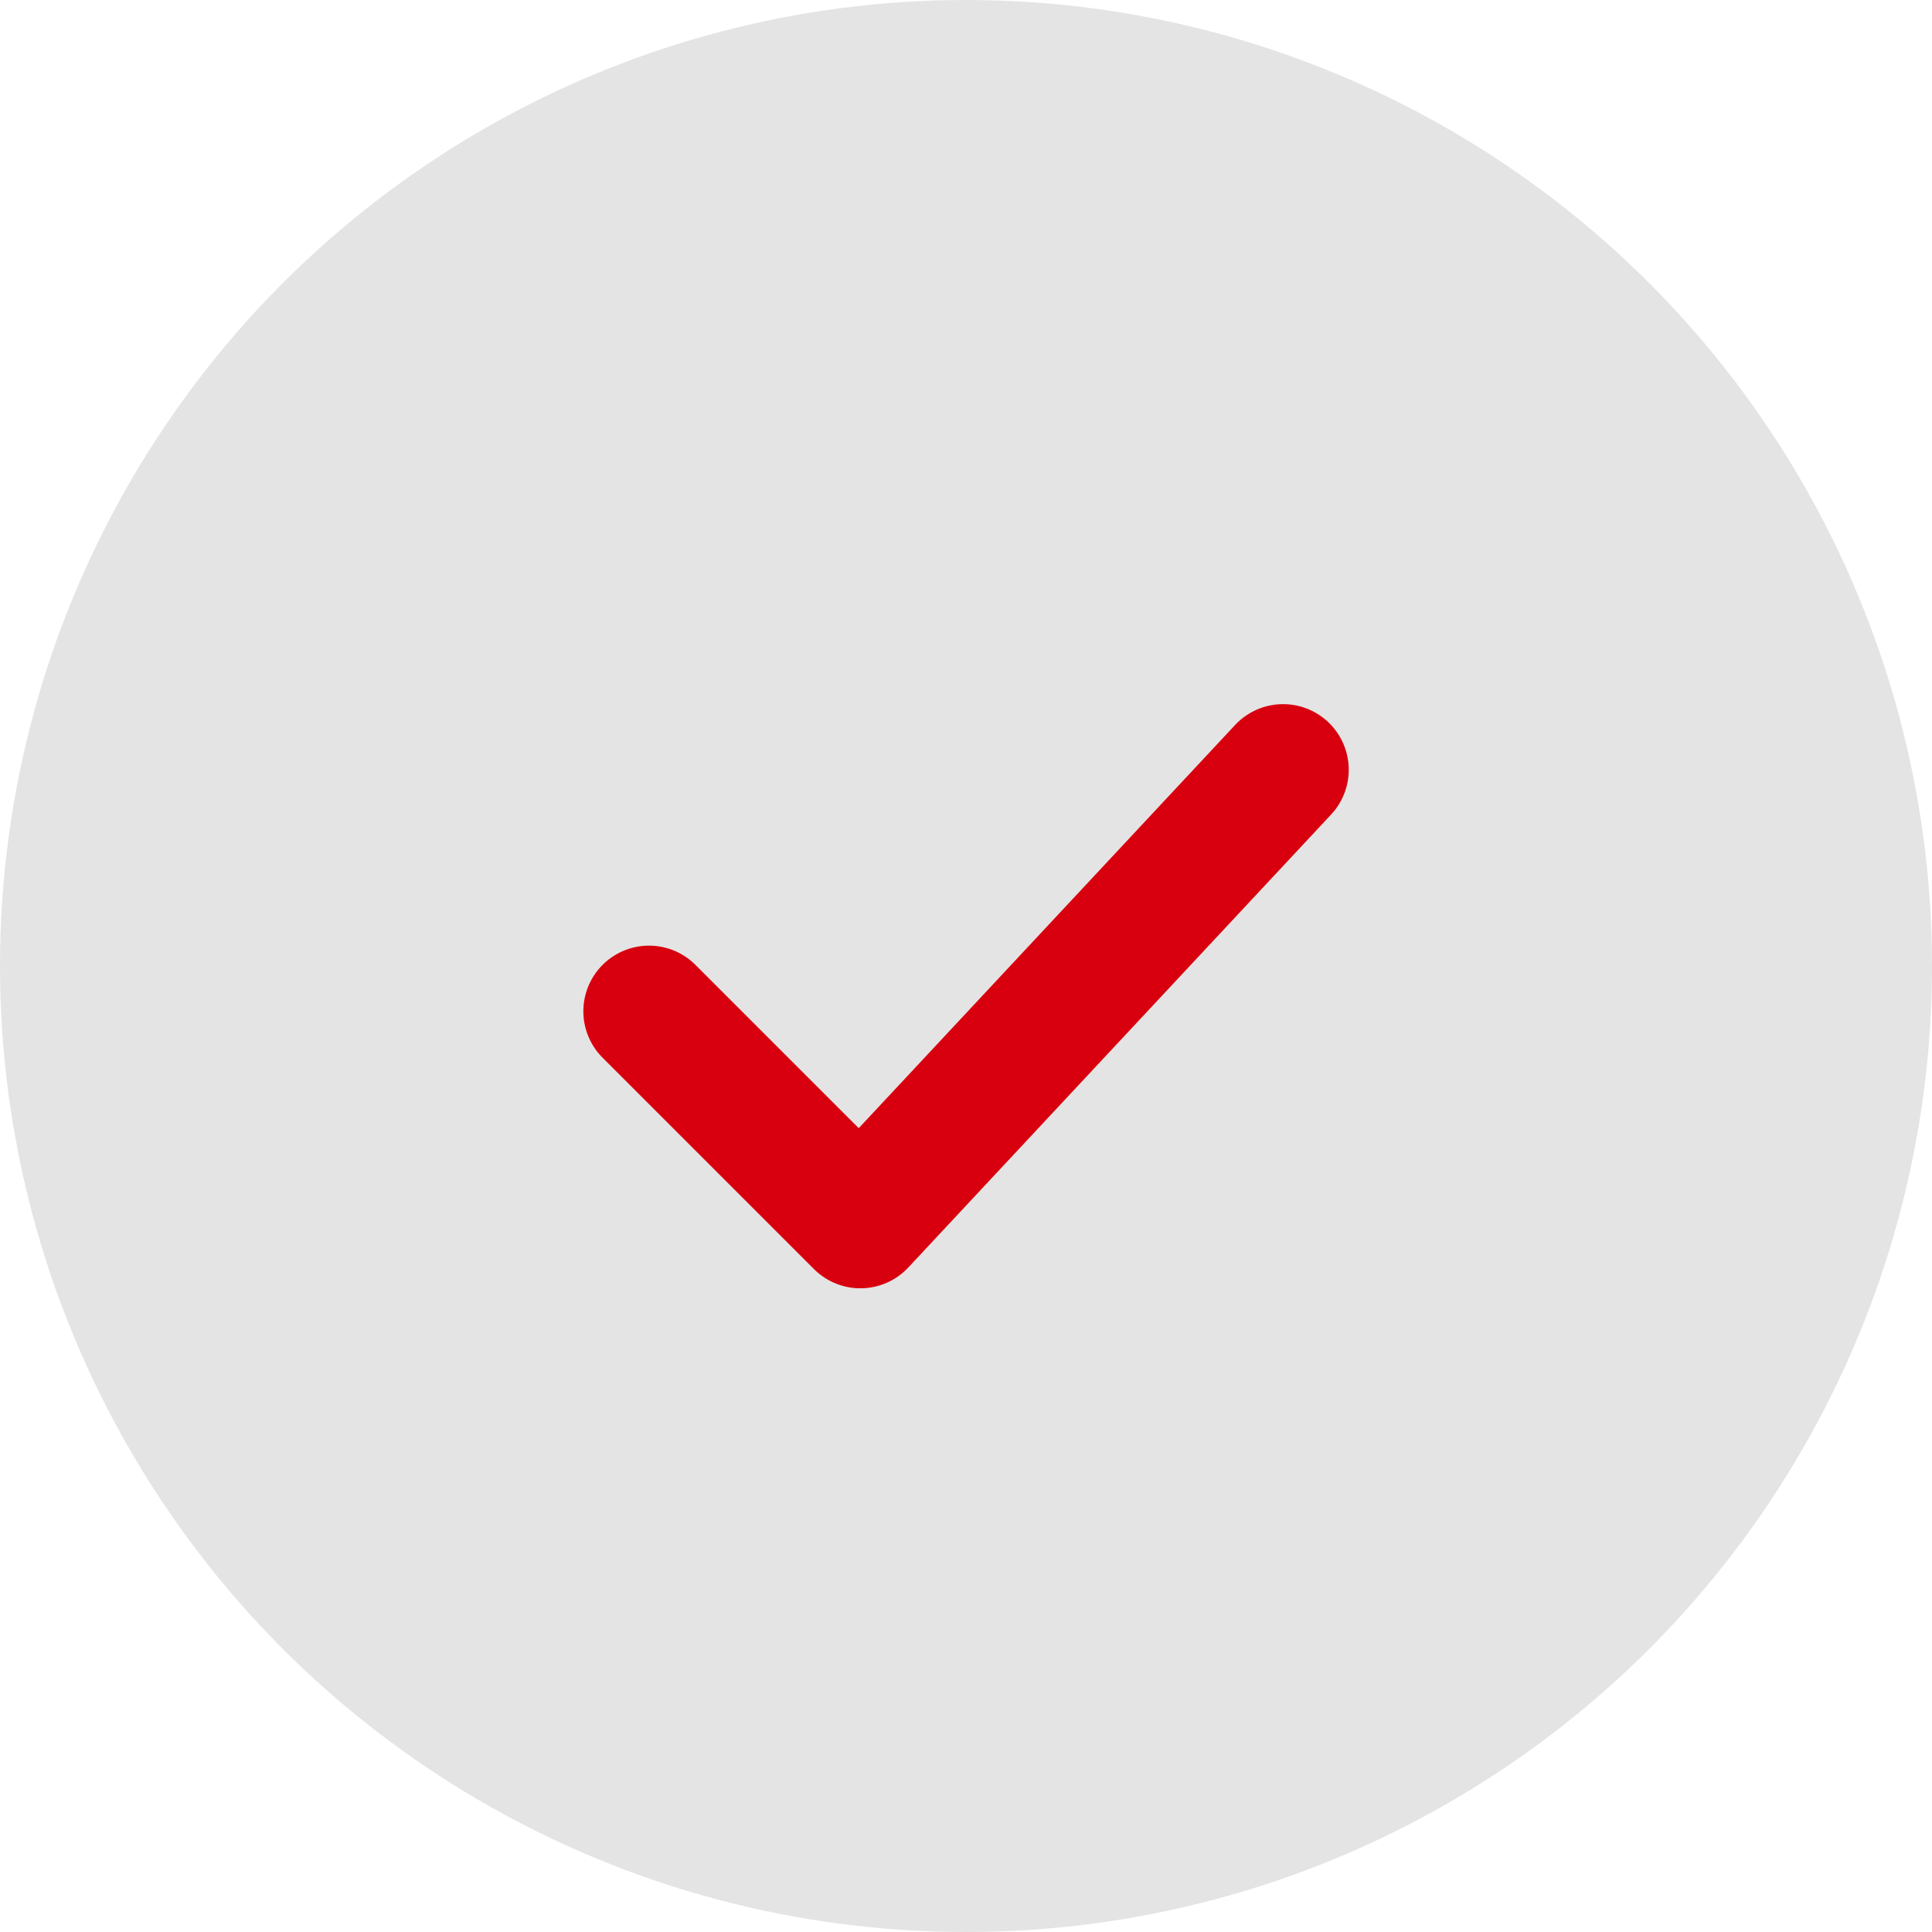
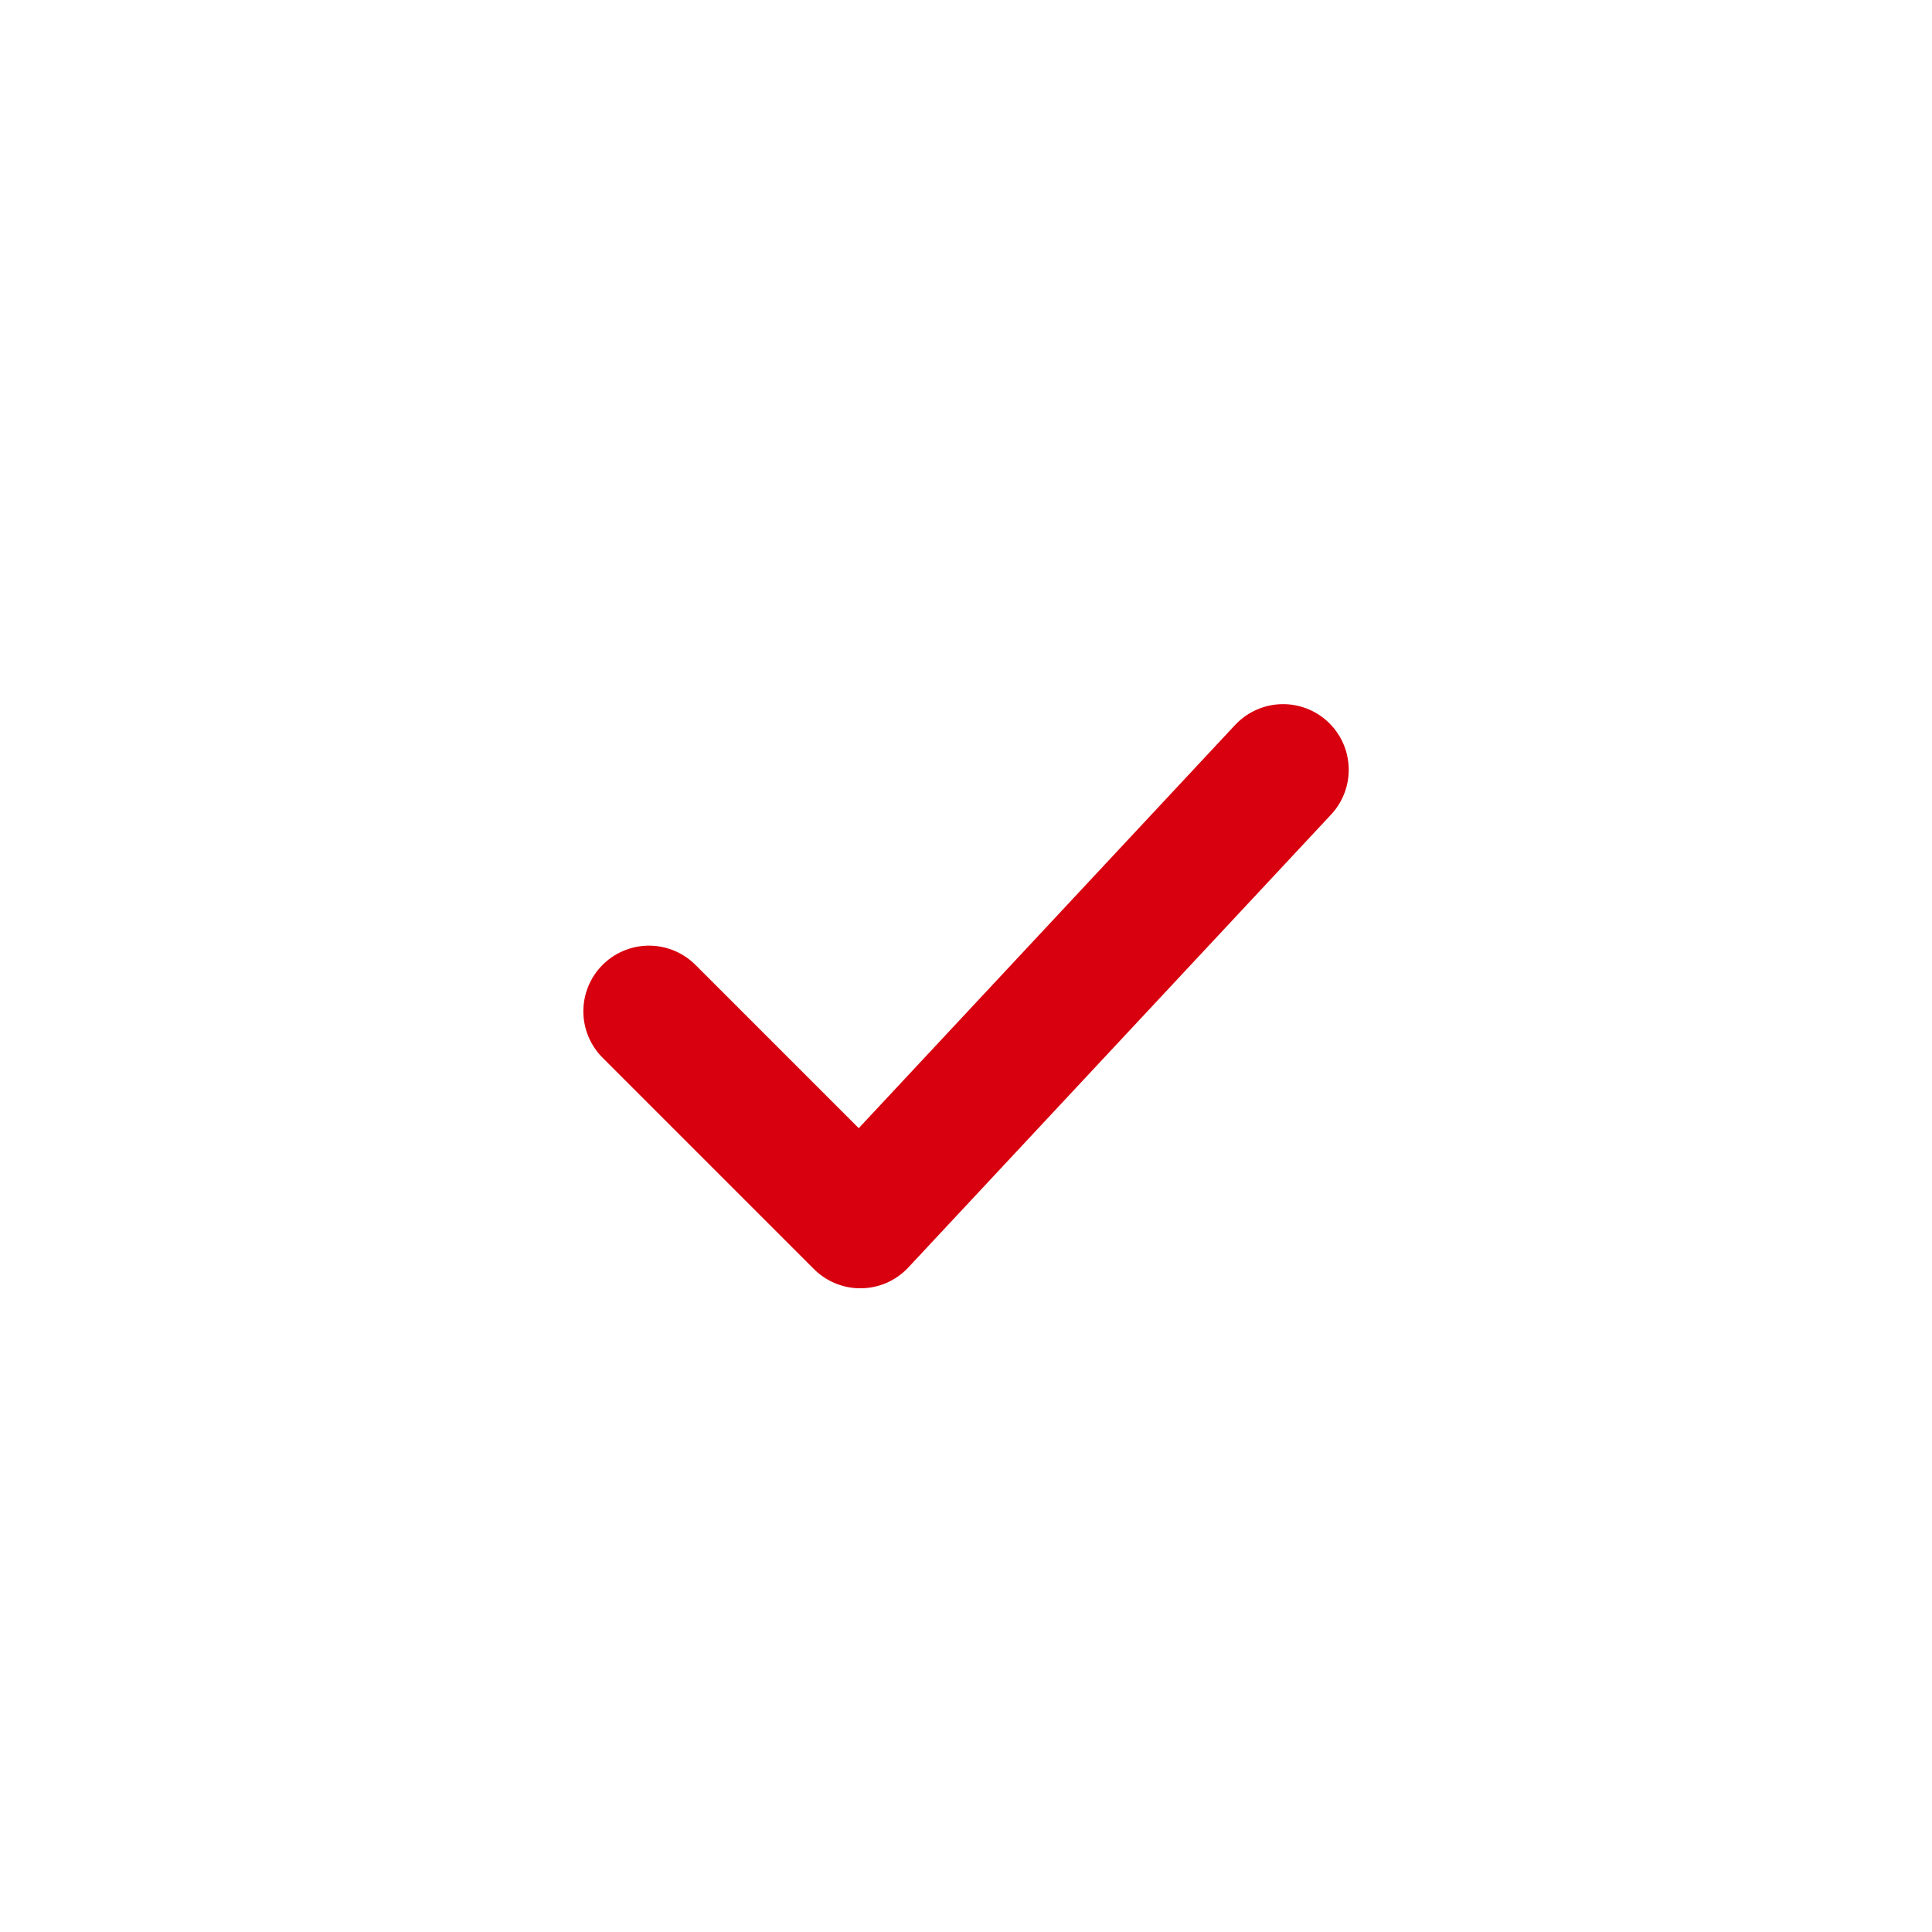
<svg xmlns="http://www.w3.org/2000/svg" width="25" height="25" viewBox="0 0 25 25" fill="none">
-   <circle cx="12.5" cy="12.5" r="12.5" fill="#E4E4E4" />
  <path d="M8.398 13.086L11.133 15.821L16.603 9.961" stroke="#D8000E" stroke-width="1.699" stroke-linecap="round" stroke-linejoin="round" />
</svg>